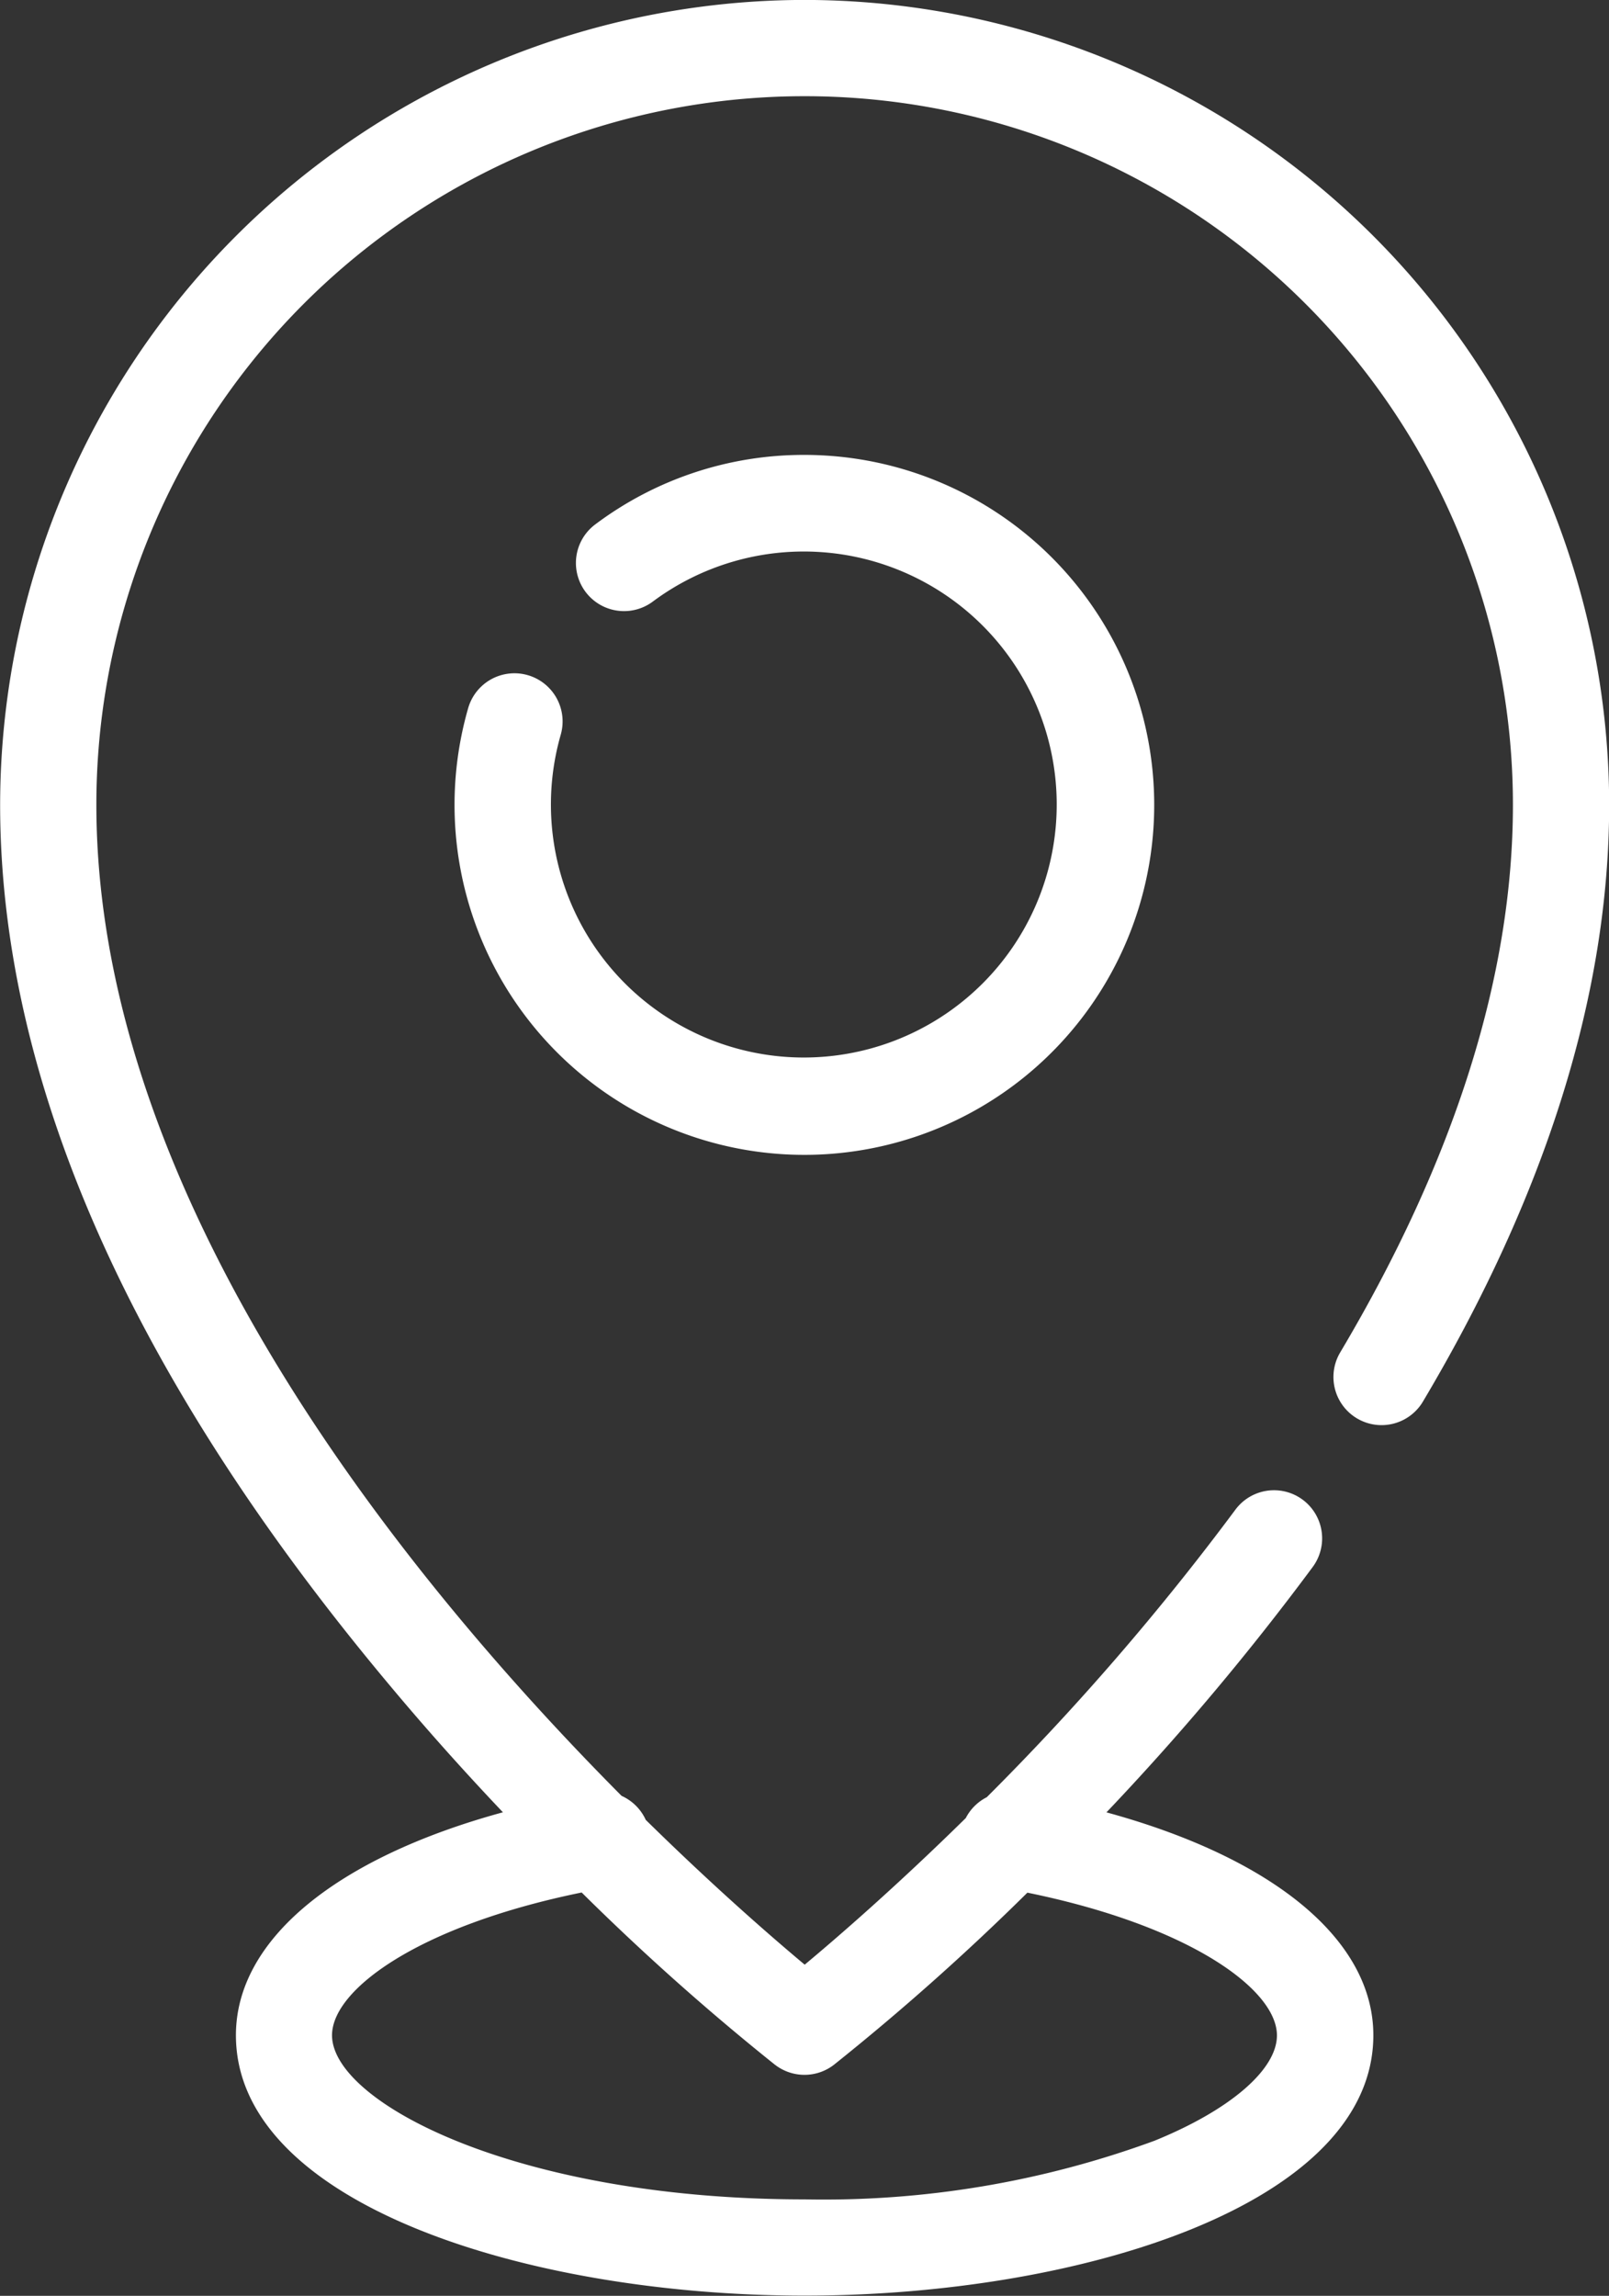
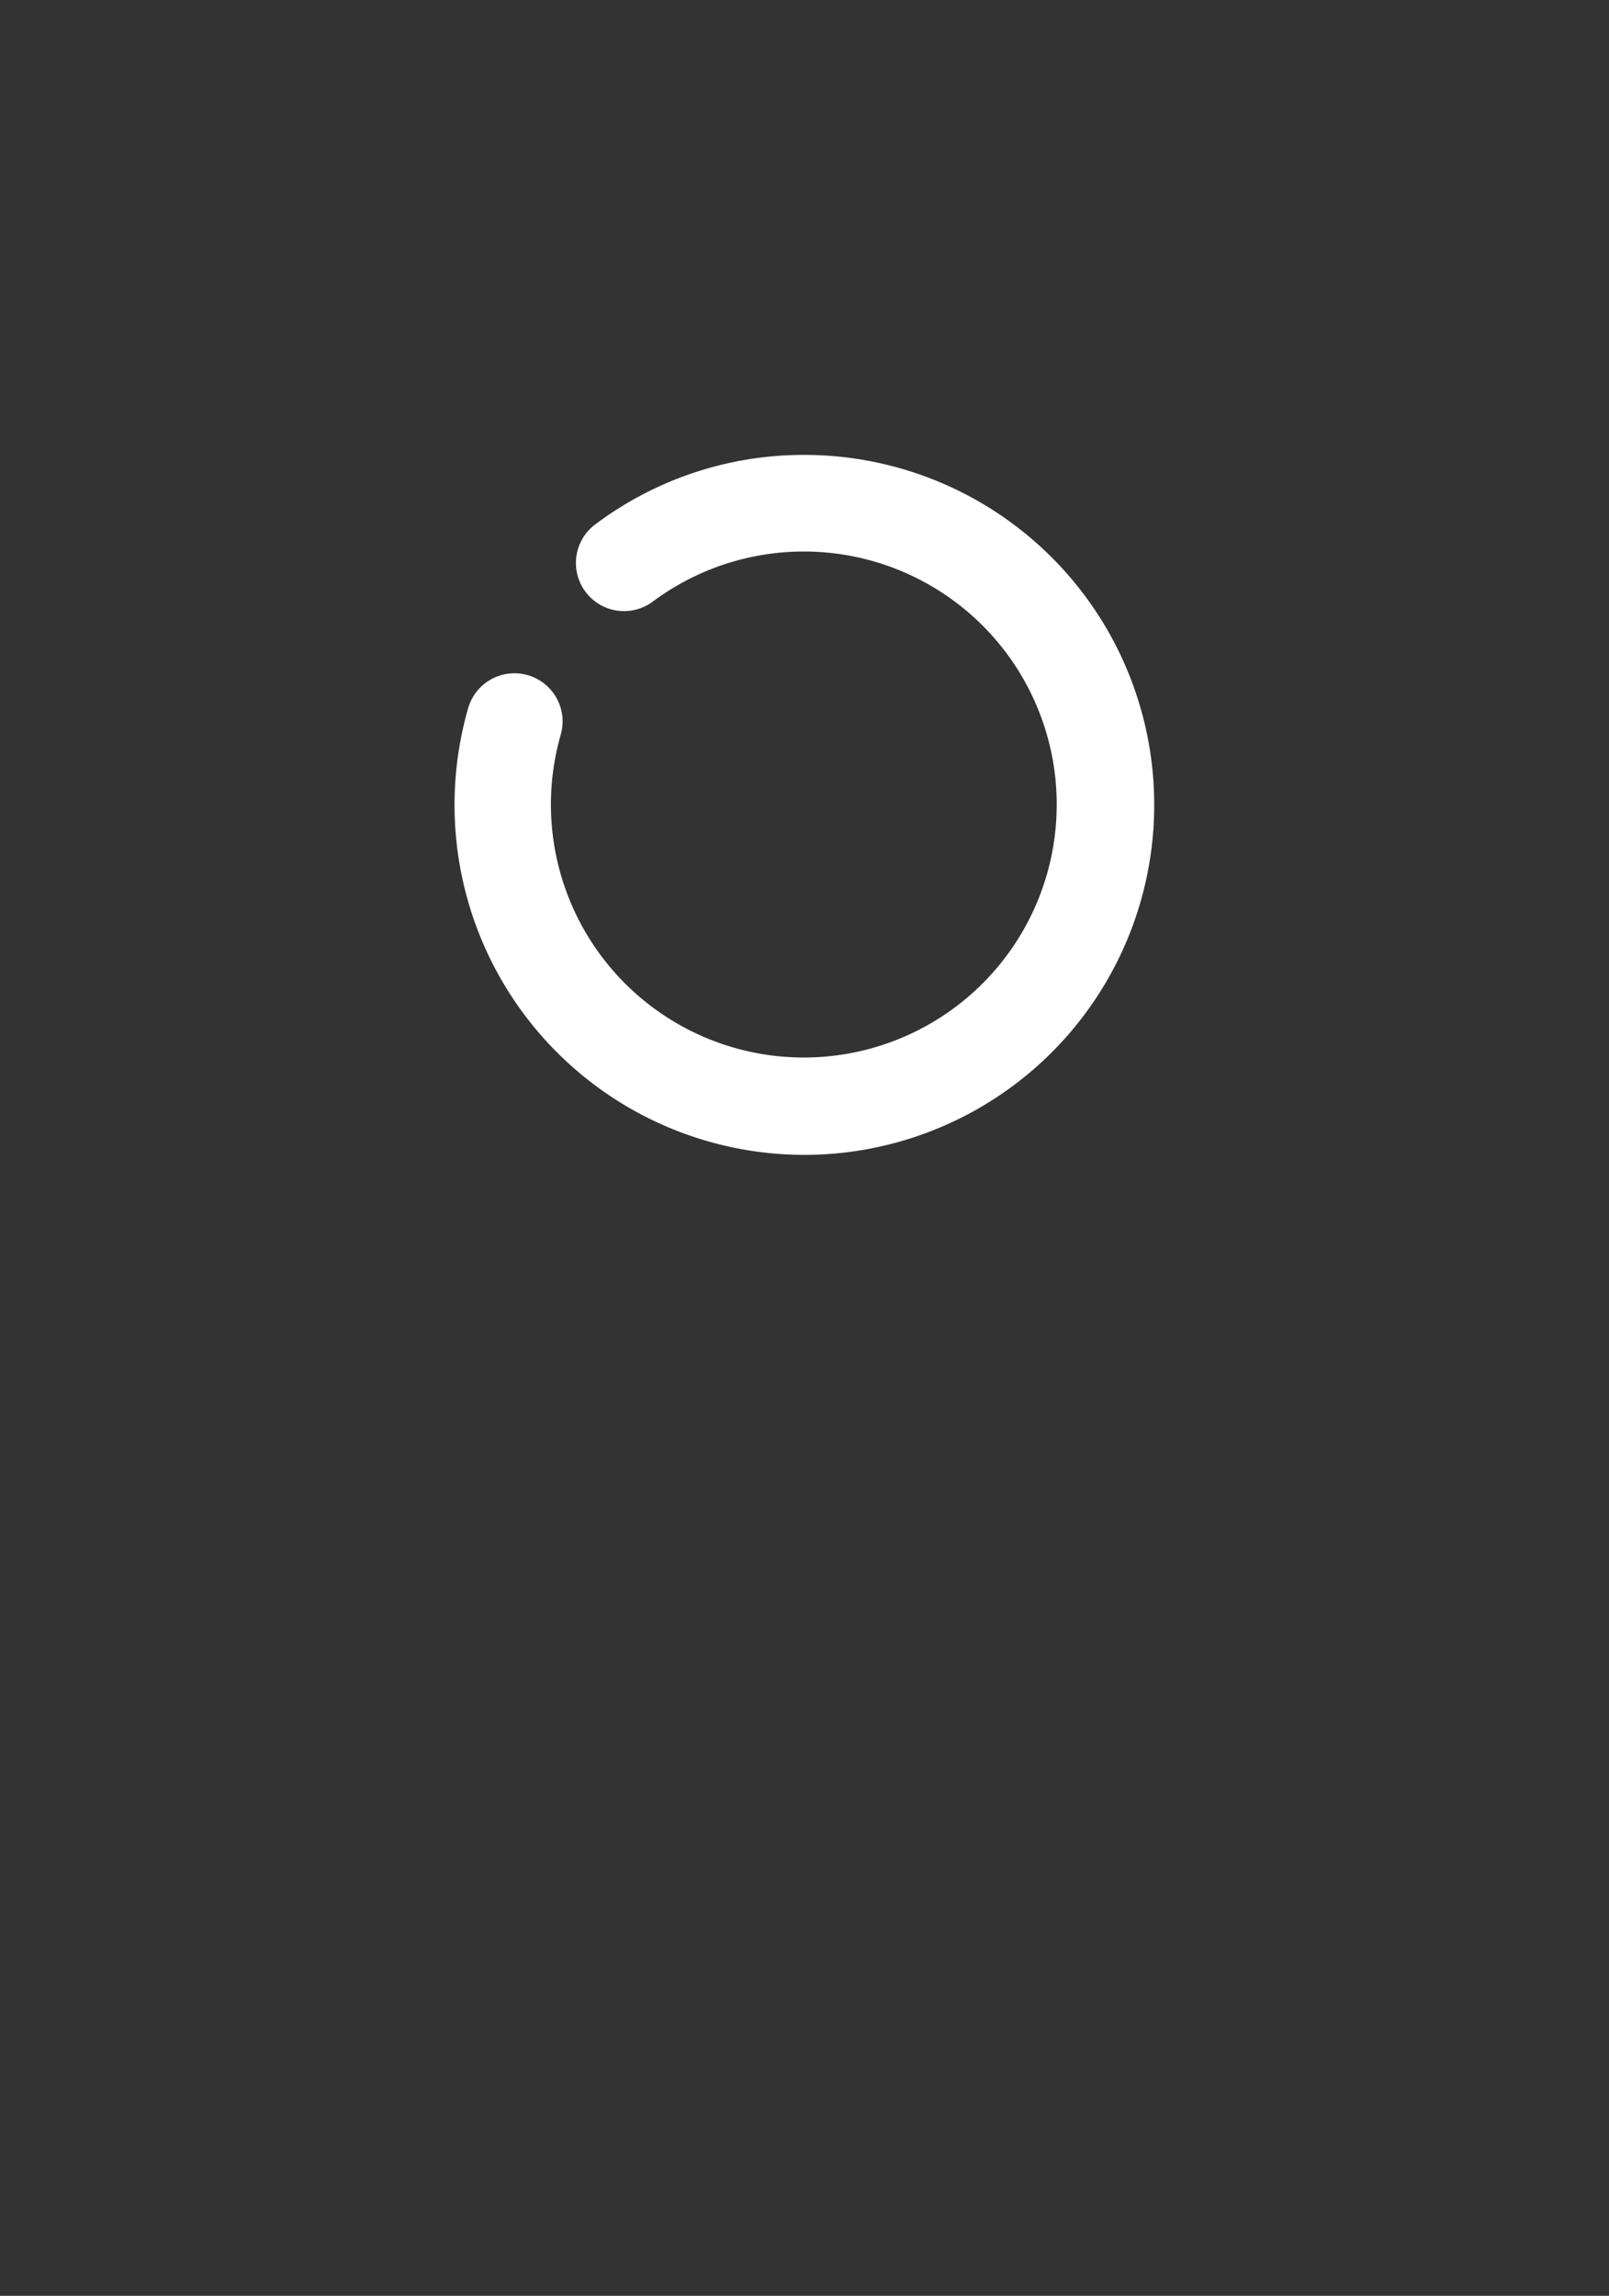
<svg xmlns="http://www.w3.org/2000/svg" width="50.408" height="71.896" viewBox="0 0 50.408 71.896">
  <rect x="0" y="0" width="50.408" height="71.896" fill="#333333" stroke="none" />
  <defs>
    <style>.a{fill:#fff;}</style>
  </defs>
  <g transform="translate(-0.233 -30.899)">
    <g transform="translate(0.233 30.899)">
-       <path class="a" d="M25.437,153.9a25.233,25.233,0,0,0-25.2,25.2c0,8.629,4.1,17.906,12.2,27.574,1.2,1.437,2.4,2.768,3.552,3.982-5.227,1.427-8.365,3.99-8.365,6.982,0,5.3,9.18,8.154,17.817,8.154s17.817-2.858,17.817-8.154c0-2.989-3.137-5.553-8.361-6.98a82.062,82.062,0,0,0,6.463-7.686,1.507,1.507,0,1,0-2.427-1.788,80.936,80.936,0,0,1-7.786,9,1.507,1.507,0,0,0-.657.652c-2.176,2.139-4.008,3.726-5.047,4.592-1.028-.859-2.831-2.424-4.98-4.535a1.508,1.508,0,0,0-.756-.751c-6.828-6.867-16.455-18.732-16.455-31.038a22.189,22.189,0,0,1,44.379,0c0,5.343-1.821,11.113-5.411,17.15a1.507,1.507,0,0,0,2.591,1.541c3.872-6.51,5.835-12.8,5.835-18.692A25.232,25.232,0,0,0,25.437,153.9Zm-.923,64.663a1.508,1.508,0,0,0,1.845,0,76.622,76.622,0,0,0,6.061-5.39c5.084,1.037,7.818,3.033,7.818,4.47,0,1.073-1.471,2.339-3.839,3.3a30.052,30.052,0,0,1-10.964,1.835c-9.036,0-14.8-3.044-14.8-5.139,0-1.439,2.735-3.434,7.821-4.471A76.605,76.605,0,0,0,24.515,218.565Z" transform="translate(-0.233 -153.902)" />
-     </g>
+       </g>
    <g transform="translate(14.479 45.145)">
      <path class="a" d="M82.145,224.854a10.869,10.869,0,0,0-6.556,2.177,1.507,1.507,0,1,0,1.805,2.415,7.923,7.923,0,1,1-2.886,4.171,1.507,1.507,0,1,0-2.9-.832,10.96,10.96,0,1,0,10.534-7.931Z" transform="translate(-71.187 -224.854)" />
    </g>
  </g>
</svg>